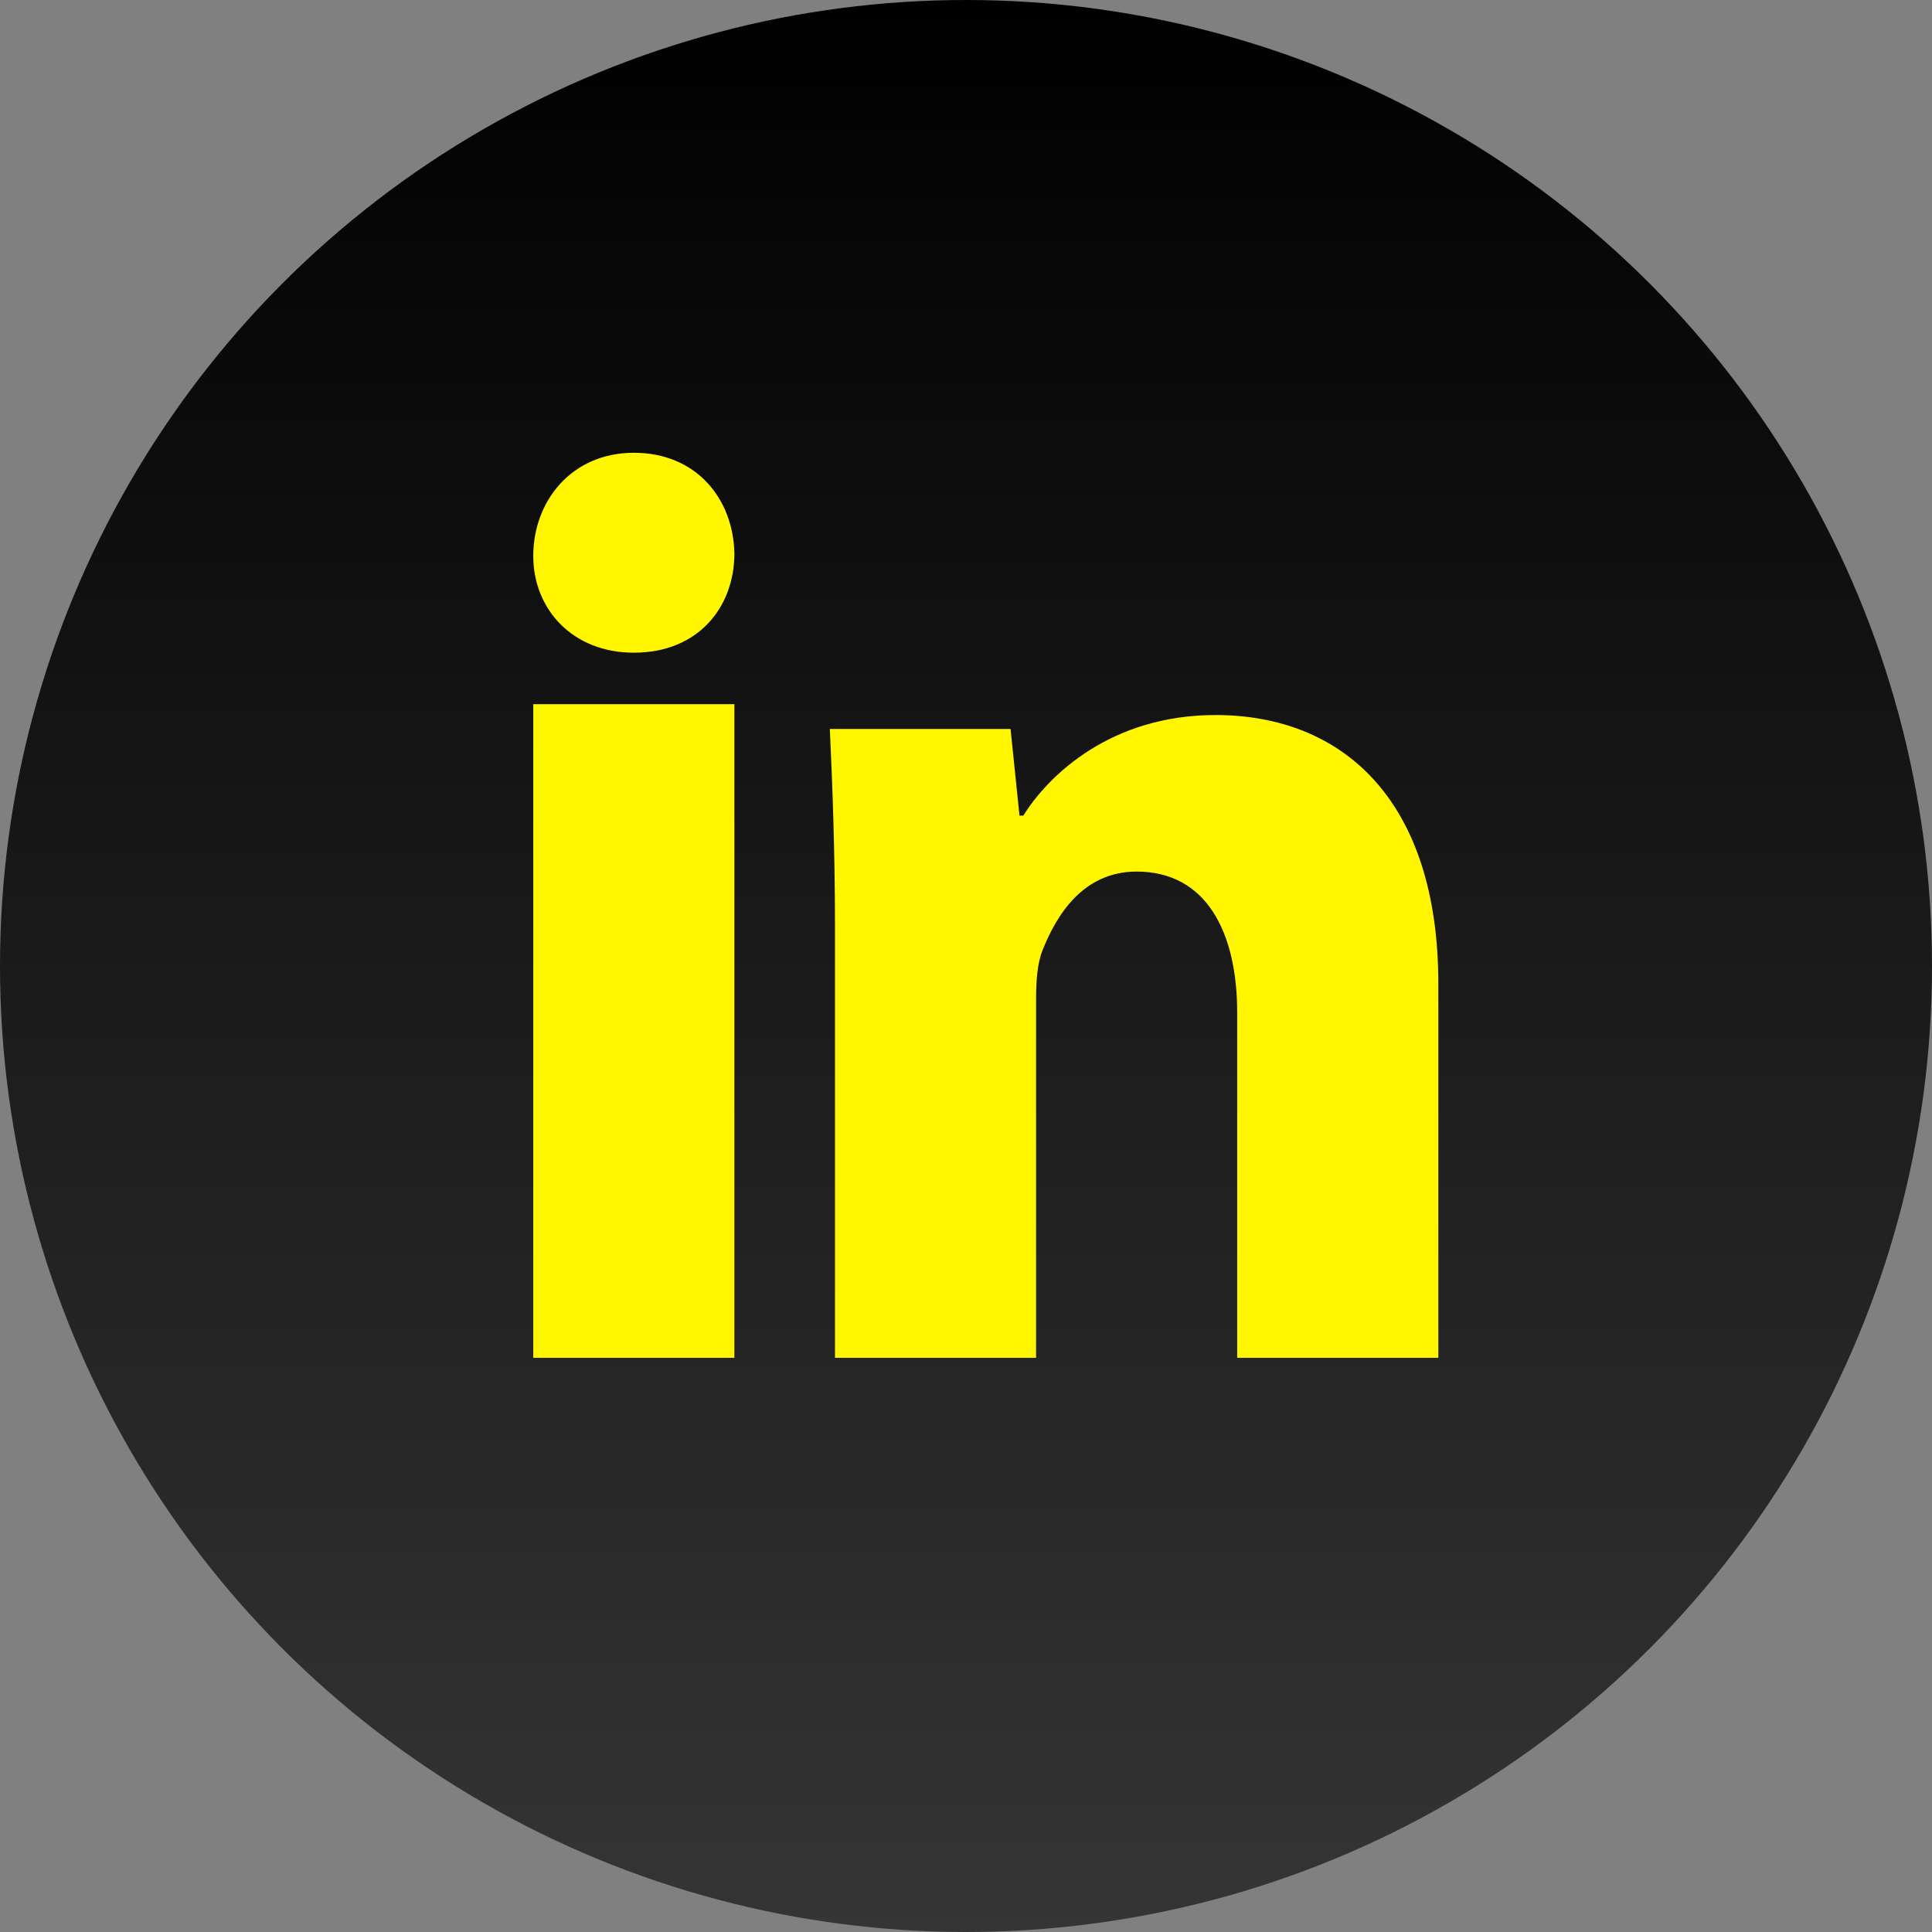
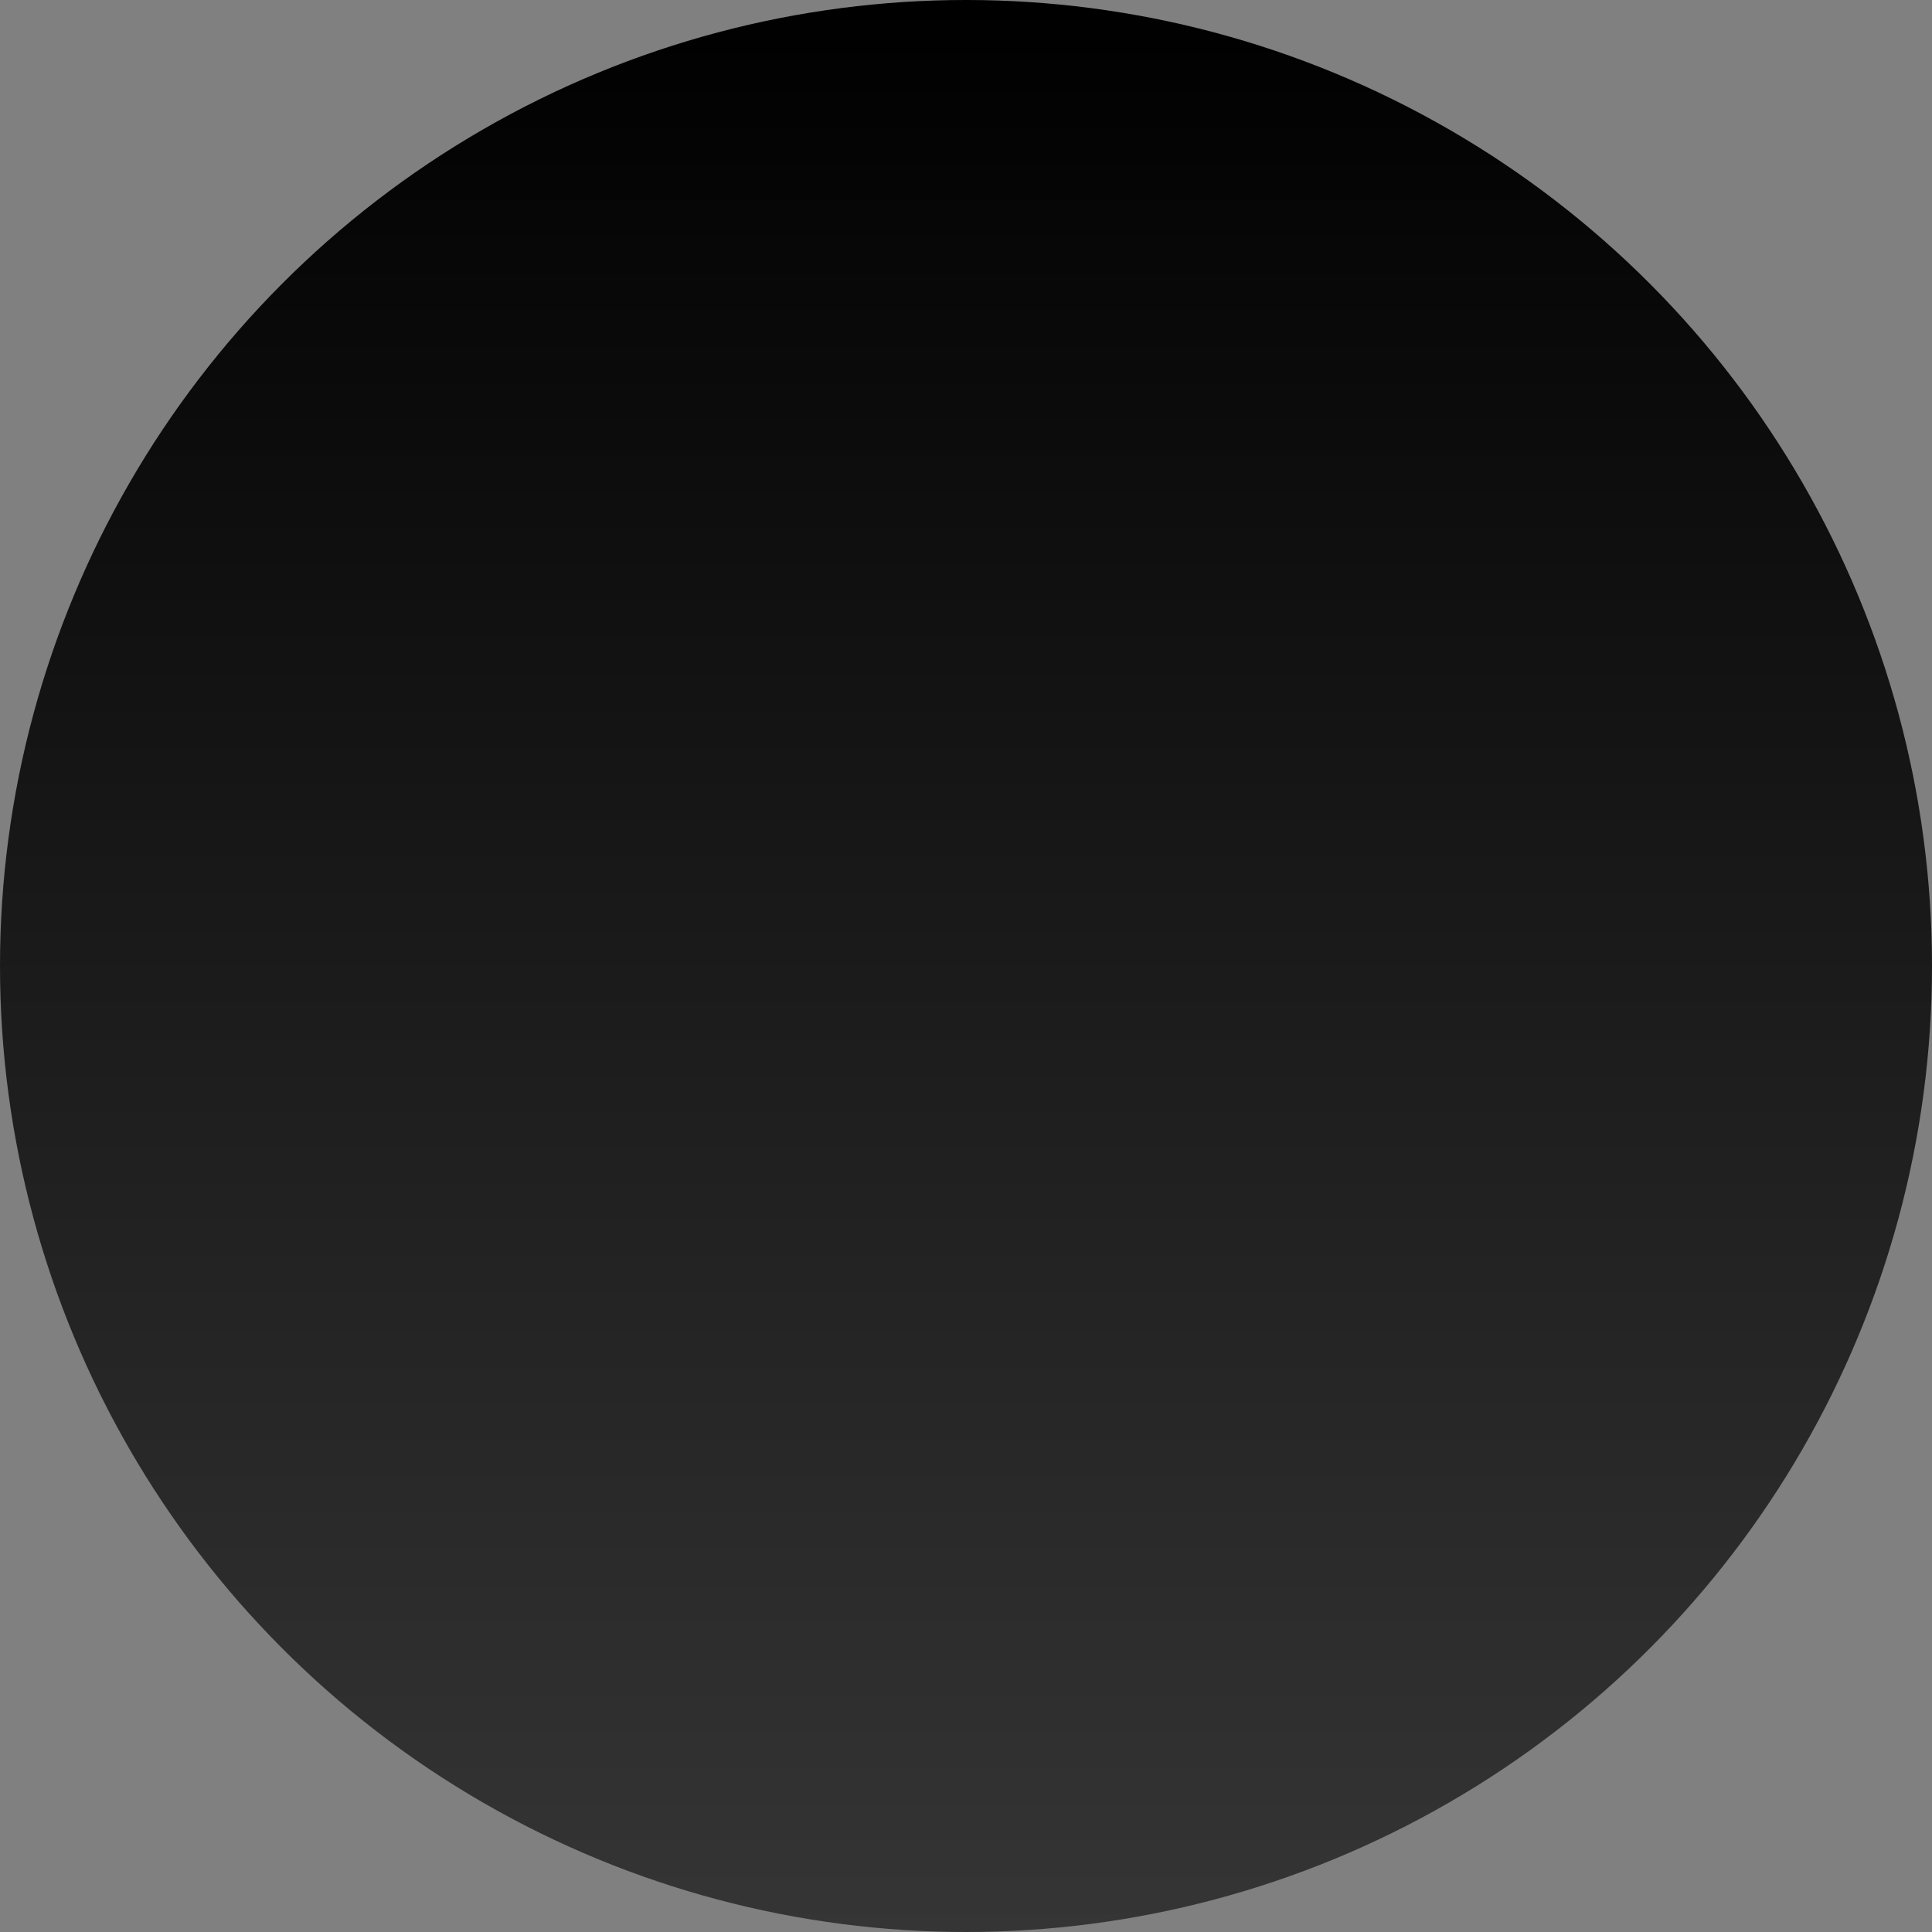
<svg xmlns="http://www.w3.org/2000/svg" width="48" height="48" viewBox="0 0 48 48" fill="none">
  <rect x="0" y="0" width="48" height="48" fill="#808080" stroke="none" />
  <circle cx="24" cy="24" r="24" fill="url(#paint0_linear_6_429)" />
-   <path d="M18.246 13.748C18.246 15.074 17.359 16.216 15.746 16.216C14.229 16.216 13.249 15.139 13.249 13.813C13.249 12.451 14.199 11.249 15.748 11.249C17.297 11.249 18.216 12.386 18.246 13.748ZM13.249 33.735V17.495H18.246V33.735H13.249ZM20.745 23.047C20.745 21.117 20.681 19.504 20.617 18.111H25.107L25.329 20.264H25.424C26.056 19.251 27.605 17.765 30.199 17.765C33.362 17.765 35.735 19.883 35.735 24.439V33.735H30.738V25.164C30.738 23.173 29.98 21.654 28.24 21.654C26.913 21.654 26.249 22.728 25.9 23.614C25.773 23.931 25.741 24.374 25.741 24.817V33.735H20.745V23.047Z" fill="#FFF600" />
  <defs>
    <linearGradient id="paint0_linear_6_429" x1="24" y1="0" x2="24" y2="48" gradientUnits="userSpaceOnUse">
      <stop />
      <stop offset="1" stop-color="#353535" />
    </linearGradient>
  </defs>
</svg>